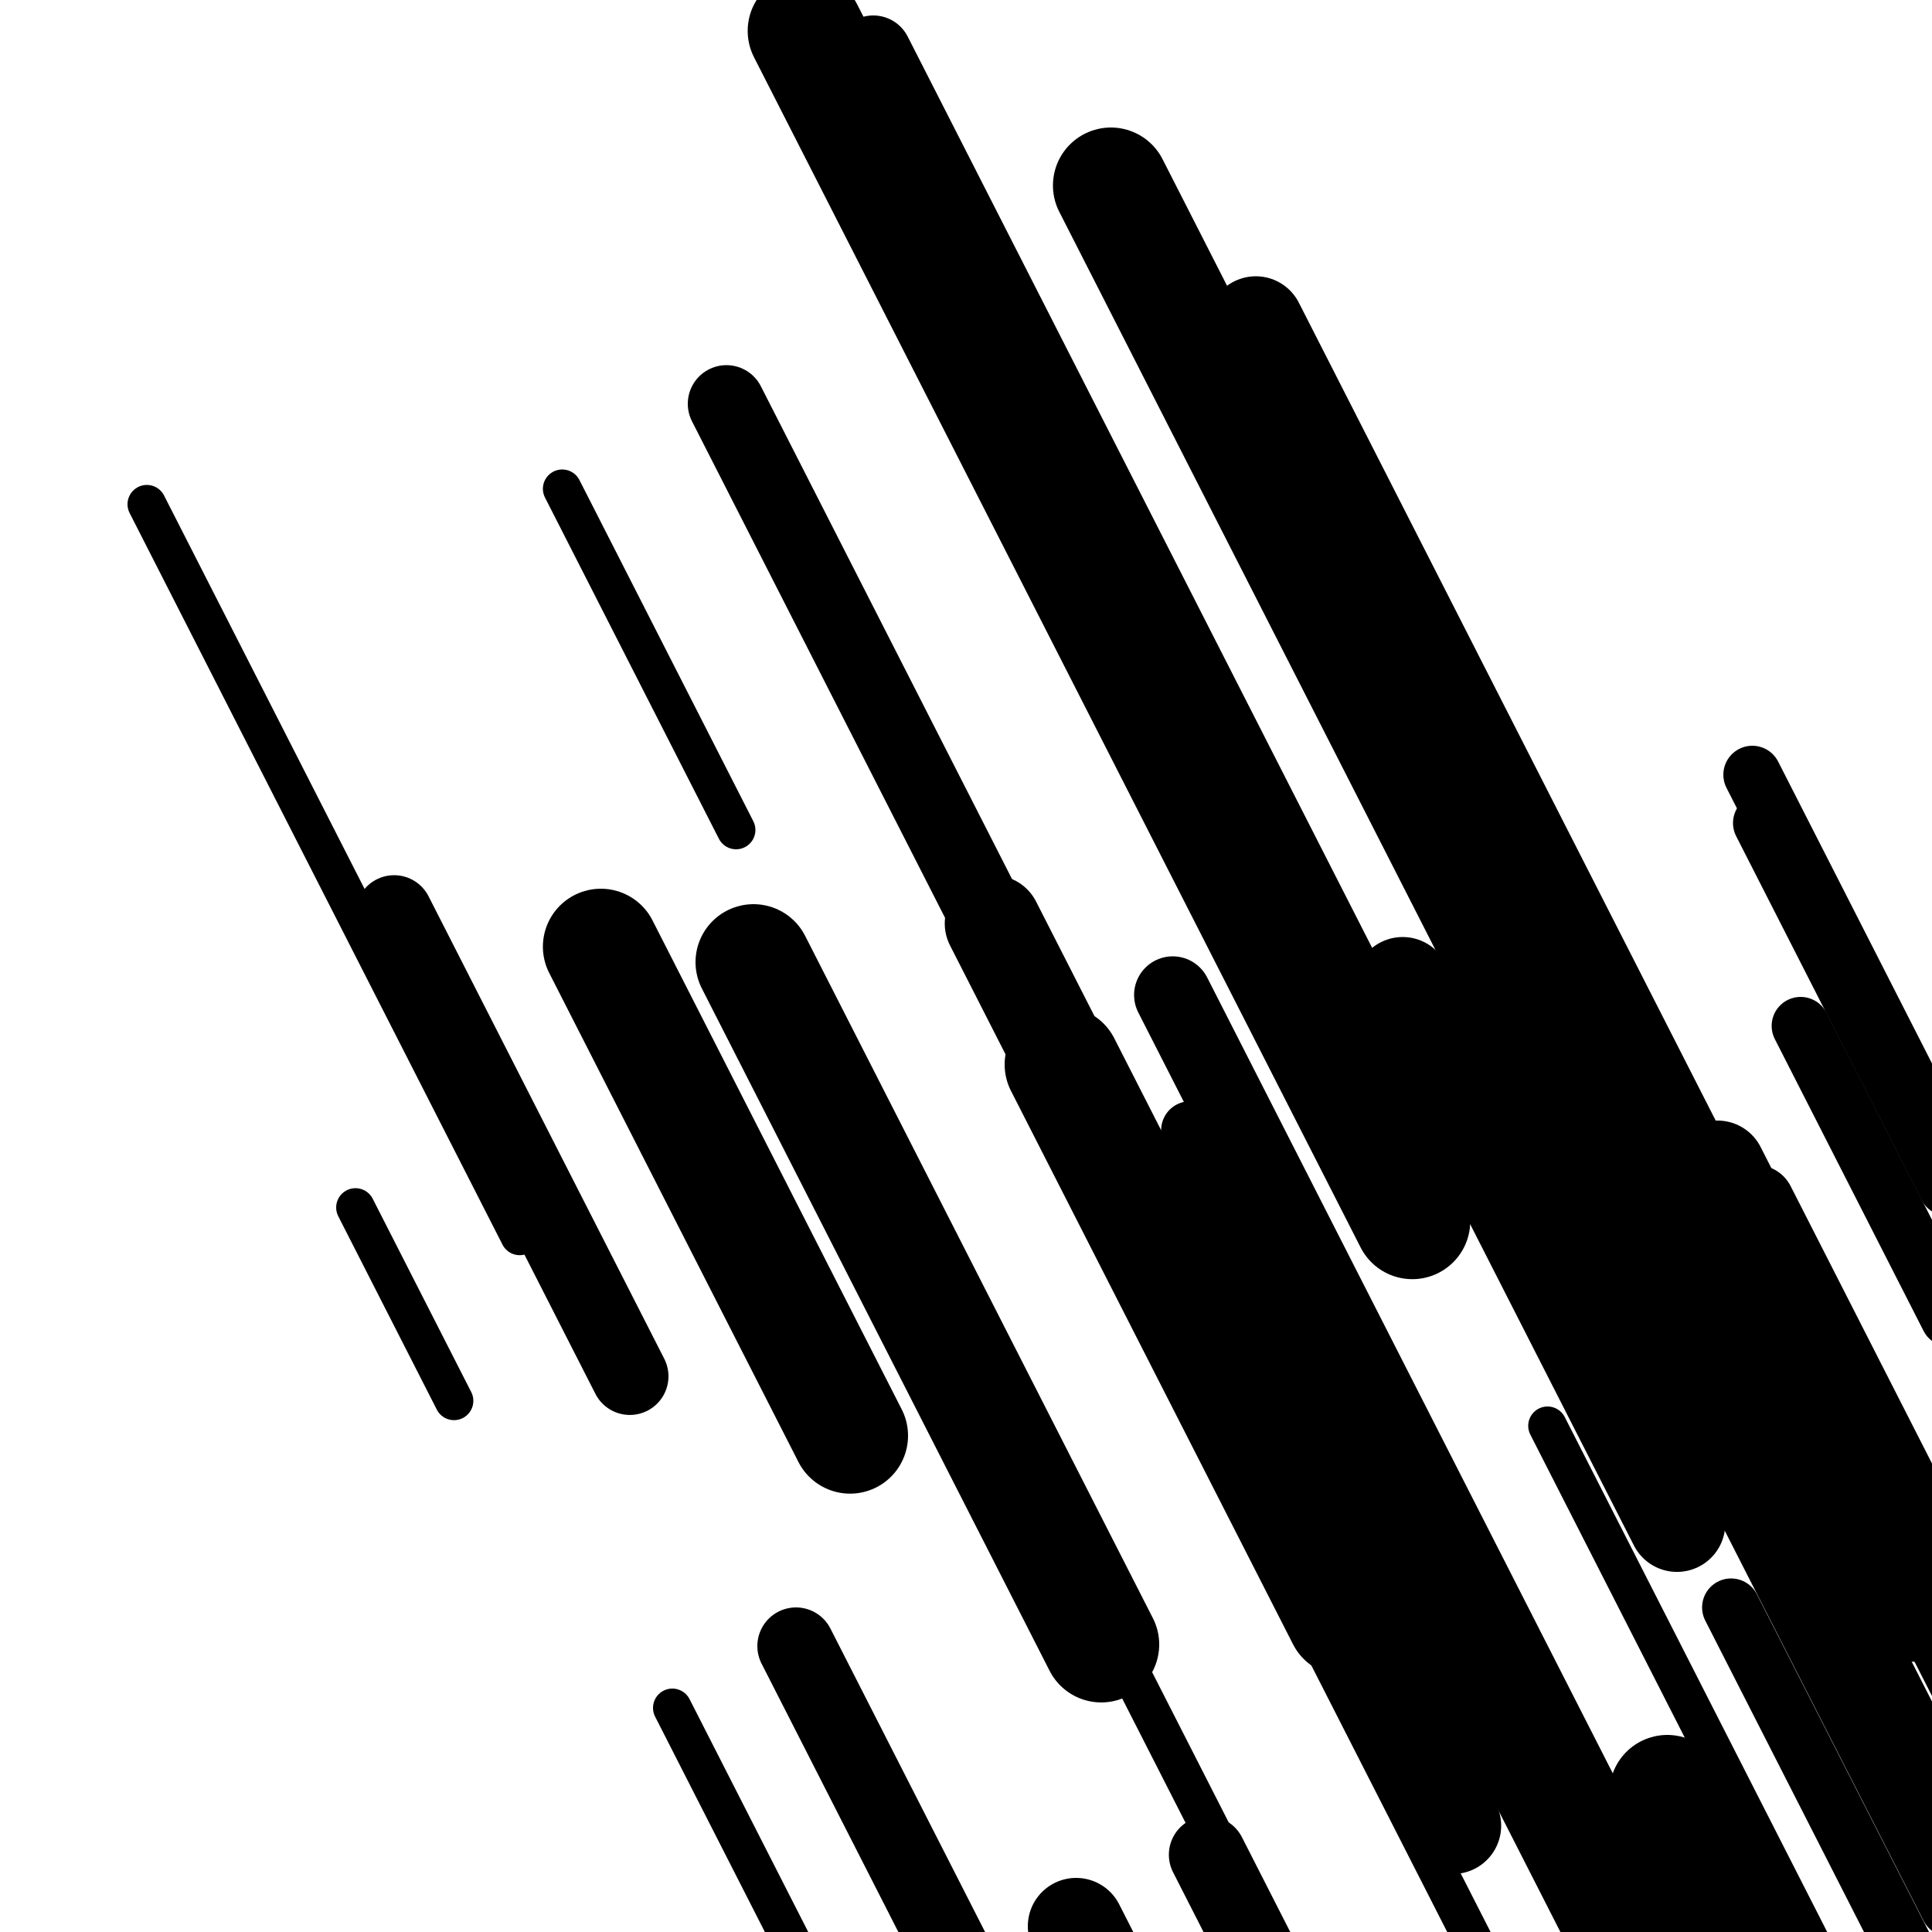
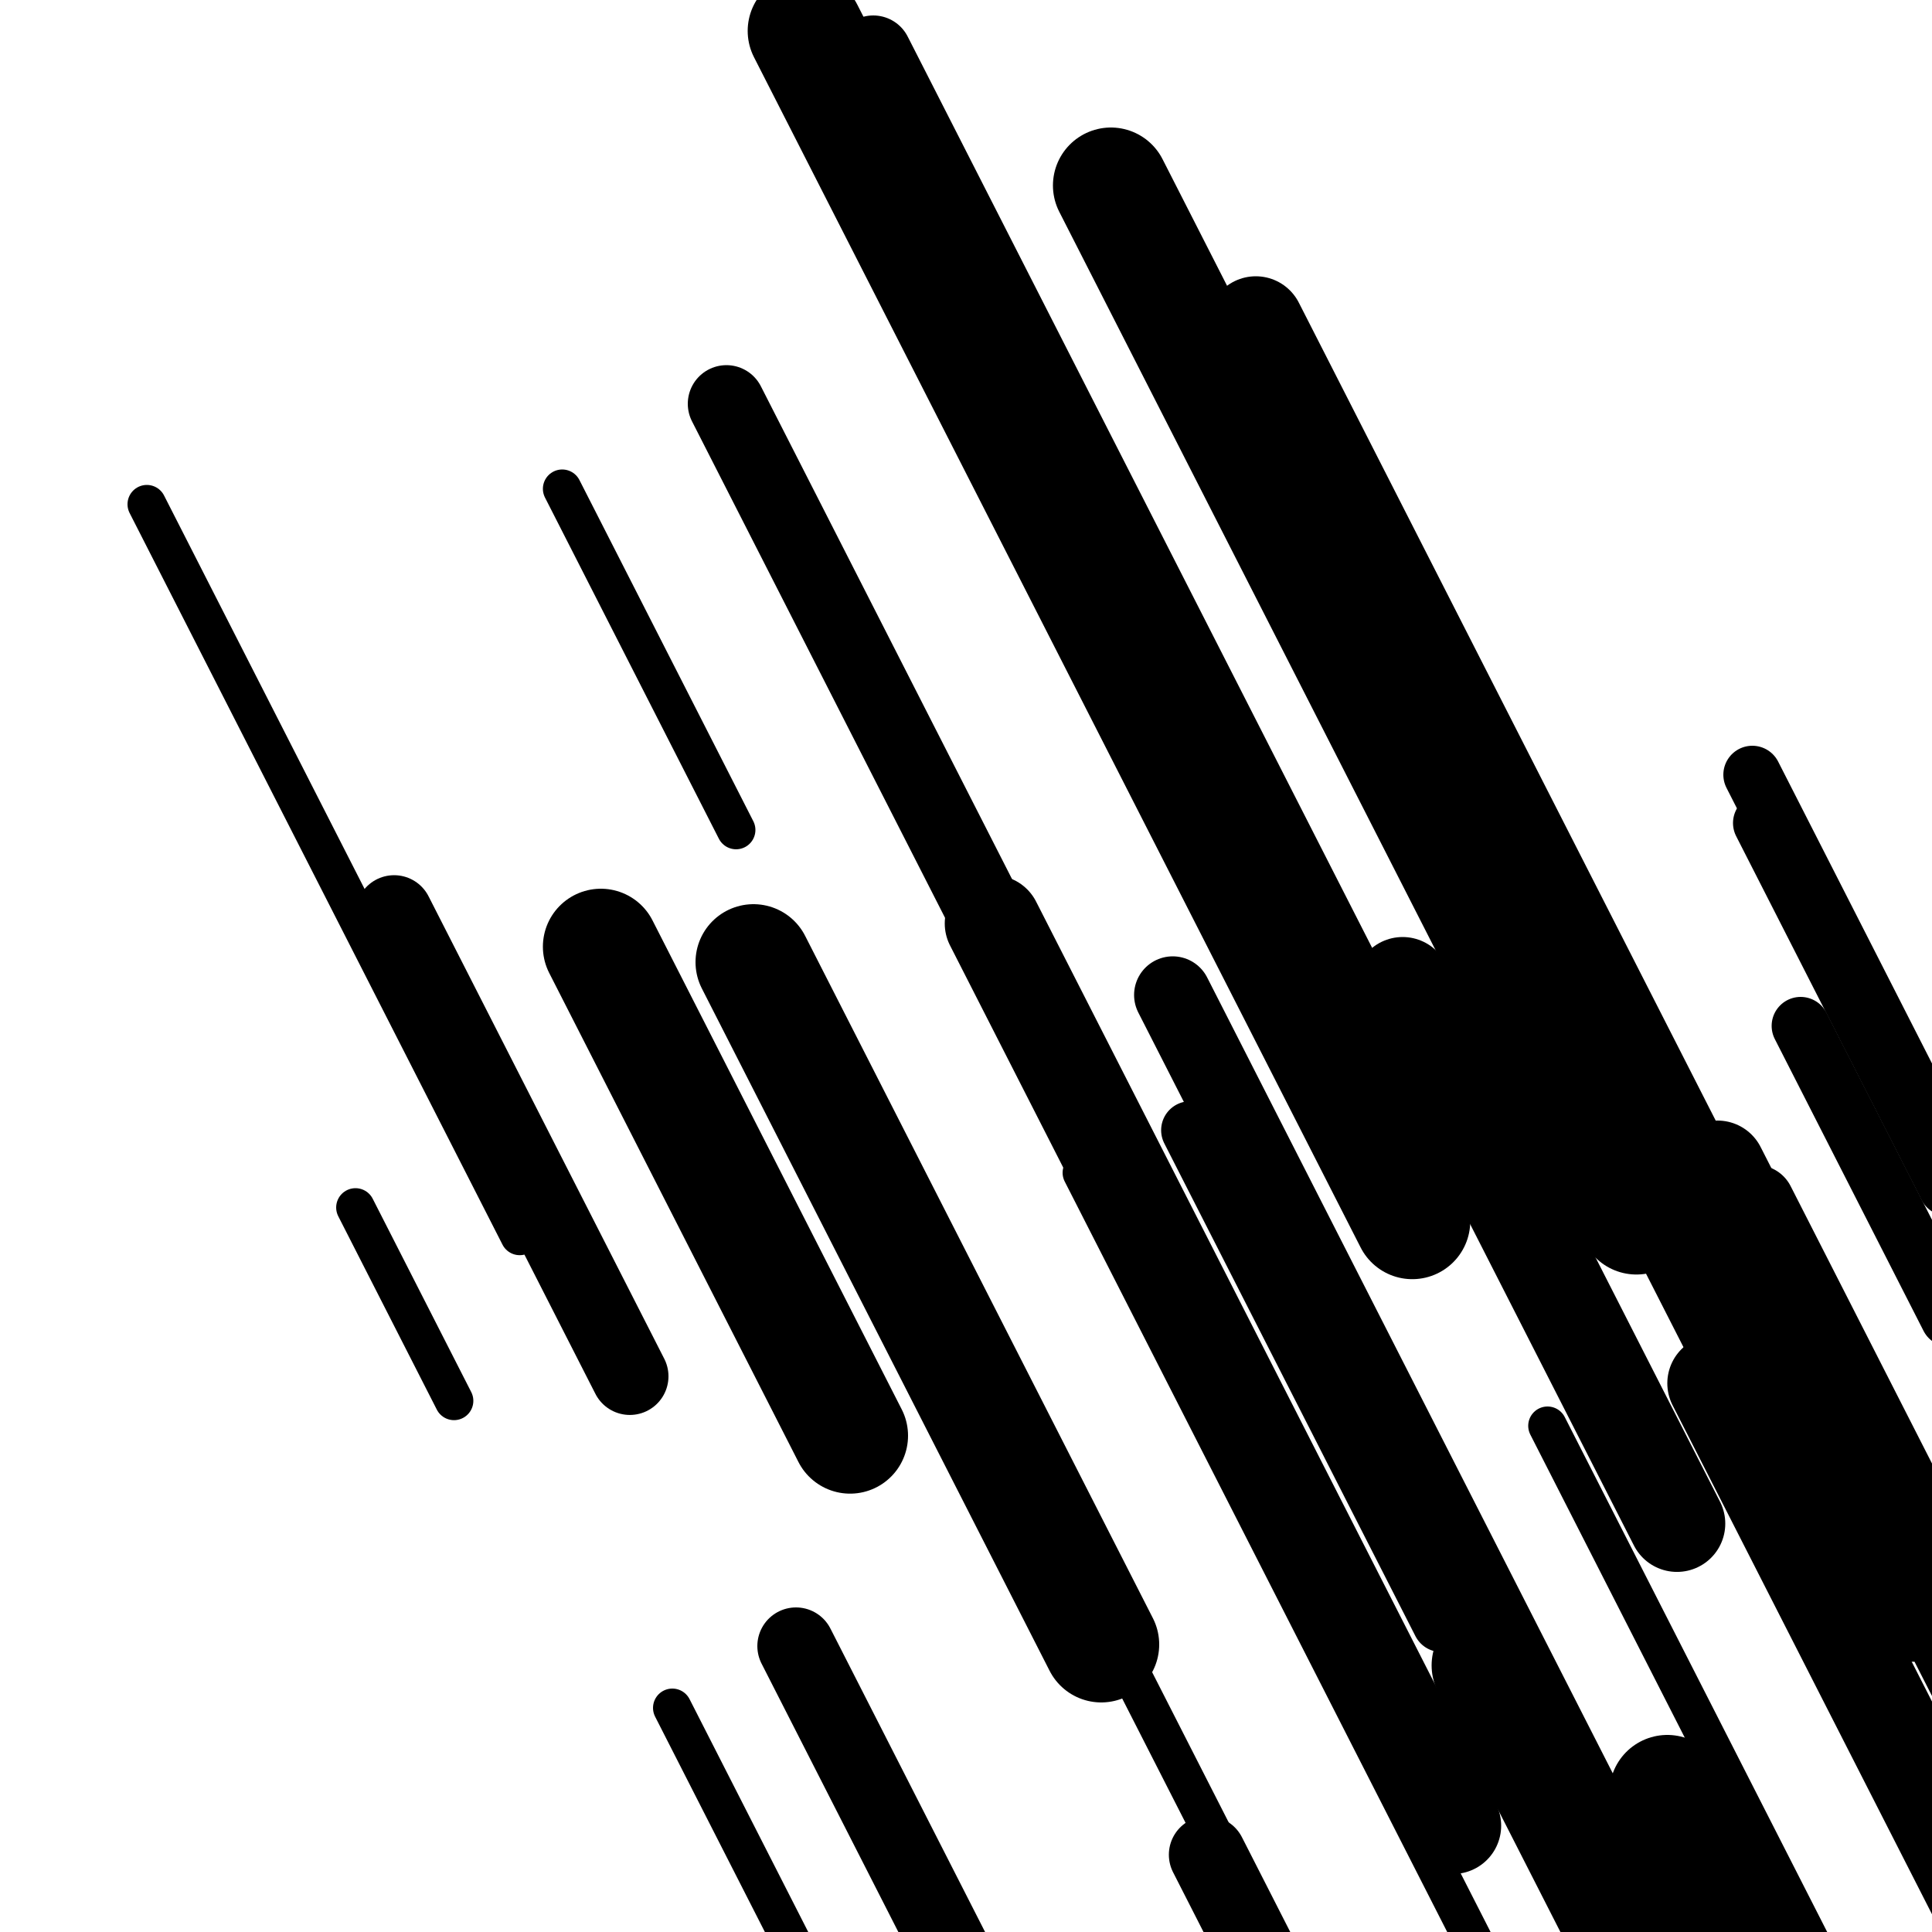
<svg xmlns="http://www.w3.org/2000/svg" viewBox="0 0 1000 1000" height="1000" width="1000">
  <rect x="0" y="0" width="1000" height="1000" fill="#ffffff" />
  <line opacity="0.8" x1="801" y1="738" x2="968" y2="1065.669" stroke="hsl(358, 20%, 30%)" stroke-width="20" stroke-linecap="round" />
  <line opacity="0.8" x1="566" y1="828" x2="640" y2="973.195" stroke="hsl(338, 20%, 20%)" stroke-width="20" stroke-linecap="round" />
  <line opacity="0.8" x1="76" y1="261" x2="269" y2="639.683" stroke="hsl(188, 20%, 70%)" stroke-width="20" stroke-linecap="round" />
  <line opacity="0.8" x1="560" y1="607" x2="878" y2="1230.944" stroke="hsl(338, 20%, 20%)" stroke-width="20" stroke-linecap="round" />
  <line opacity="0.8" x1="291" y1="253" x2="381" y2="429.588" stroke="hsl(358, 20%, 30%)" stroke-width="20" stroke-linecap="round" />
  <line opacity="0.8" x1="184" y1="625" x2="235" y2="725.067" stroke="hsl(188, 20%, 70%)" stroke-width="20" stroke-linecap="round" />
  <line opacity="0.8" x1="348" y1="884" x2="528" y2="1237.176" stroke="hsl(188, 20%, 70%)" stroke-width="20" stroke-linecap="round" />
  <line opacity="0.8" x1="912" y1="426" x2="1008" y2="614.361" stroke="hsl(338, 20%, 20%)" stroke-width="30" stroke-linecap="round" />
-   <line opacity="0.8" x1="896" y1="832" x2="1232" y2="1491.262" stroke="hsl(188, 20%, 70%)" stroke-width="30" stroke-linecap="round" />
  <line opacity="0.8" x1="780" y1="485" x2="950" y2="818.555" stroke="hsl(358, 20%, 30%)" stroke-width="30" stroke-linecap="round" />
  <line opacity="0.8" x1="907" y1="401" x2="1191" y2="958.233" stroke="hsl(168, 20%, 60%)" stroke-width="30" stroke-linecap="round" />
  <line opacity="0.8" x1="616" y1="585" x2="746" y2="840.072" stroke="hsl(358, 20%, 30%)" stroke-width="30" stroke-linecap="round" />
-   <line opacity="0.8" x1="782" y1="542" x2="1009" y2="987.394" stroke="hsl(338, 20%, 20%)" stroke-width="30" stroke-linecap="round" />
  <line opacity="0.8" x1="932" y1="531" x2="1009" y2="682.081" stroke="hsl(148, 20%, 50%)" stroke-width="30" stroke-linecap="round" />
  <line opacity="0.8" x1="607" y1="515" x2="830" y2="952.546" stroke="hsl(338, 20%, 20%)" stroke-width="40" stroke-linecap="round" />
  <line opacity="0.8" x1="909" y1="623" x2="1006" y2="813.323" stroke="hsl(338, 20%, 20%)" stroke-width="40" stroke-linecap="round" />
  <line opacity="0.8" x1="412" y1="852" x2="682" y2="1381.764" stroke="hsl(148, 20%, 50%)" stroke-width="40" stroke-linecap="round" />
  <line opacity="0.8" x1="204" y1="473" x2="326" y2="712.375" stroke="hsl(188, 20%, 70%)" stroke-width="40" stroke-linecap="round" />
  <line opacity="0.8" x1="452" y1="28" x2="700" y2="514.598" stroke="hsl(168, 20%, 60%)" stroke-width="40" stroke-linecap="round" />
  <line opacity="0.8" x1="625" y1="960" x2="889" y2="1477.992" stroke="hsl(168, 20%, 60%)" stroke-width="40" stroke-linecap="round" />
  <line opacity="0.8" x1="376" y1="209" x2="720" y2="883.959" stroke="hsl(338, 20%, 20%)" stroke-width="40" stroke-linecap="round" />
  <line opacity="0.8" x1="726" y1="510" x2="868" y2="788.617" stroke="hsl(338, 20%, 20%)" stroke-width="50" stroke-linecap="round" />
  <line opacity="0.8" x1="514" y1="478" x2="752" y2="944.977" stroke="hsl(148, 20%, 50%)" stroke-width="50" stroke-linecap="round" />
-   <line opacity="0.8" x1="656" y1="680" x2="746" y2="856.588" stroke="hsl(148, 20%, 50%)" stroke-width="50" stroke-linecap="round" />
  <line opacity="0.8" x1="888" y1="716" x2="1061" y2="1055.441" stroke="hsl(358, 20%, 30%)" stroke-width="50" stroke-linecap="round" />
  <line opacity="0.8" x1="650" y1="168" x2="990" y2="835.11" stroke="hsl(148, 20%, 50%)" stroke-width="50" stroke-linecap="round" />
  <line opacity="0.8" x1="889" y1="605" x2="1187" y2="1189.703" stroke="hsl(188, 20%, 70%)" stroke-width="50" stroke-linecap="round" />
-   <line opacity="0.8" x1="557" y1="997" x2="646" y2="1171.626" stroke="hsl(168, 20%, 60%)" stroke-width="50" stroke-linecap="round" />
  <line opacity="0.8" x1="417" y1="16" x2="731" y2="632.096" stroke="hsl(338, 20%, 20%)" stroke-width="60" stroke-linecap="round" />
  <line opacity="0.8" x1="390" y1="498" x2="570" y2="851.176" stroke="hsl(358, 20%, 30%)" stroke-width="60" stroke-linecap="round" />
  <line opacity="0.8" x1="863" y1="928" x2="1171" y2="1532.323" stroke="hsl(358, 20%, 30%)" stroke-width="60" stroke-linecap="round" />
  <line opacity="0.8" x1="771" y1="862" x2="1053" y2="1415.309" stroke="hsl(188, 20%, 70%)" stroke-width="60" stroke-linecap="round" />
-   <line opacity="0.8" x1="550" y1="551" x2="696" y2="837.465" stroke="hsl(148, 20%, 50%)" stroke-width="60" stroke-linecap="round" />
  <line opacity="0.8" x1="311" y1="490" x2="440" y2="743.11" stroke="hsl(168, 20%, 60%)" stroke-width="60" stroke-linecap="round" />
  <line opacity="0.8" x1="575" y1="96" x2="847" y2="629.688" stroke="hsl(168, 20%, 60%)" stroke-width="60" stroke-linecap="round" />
</svg>